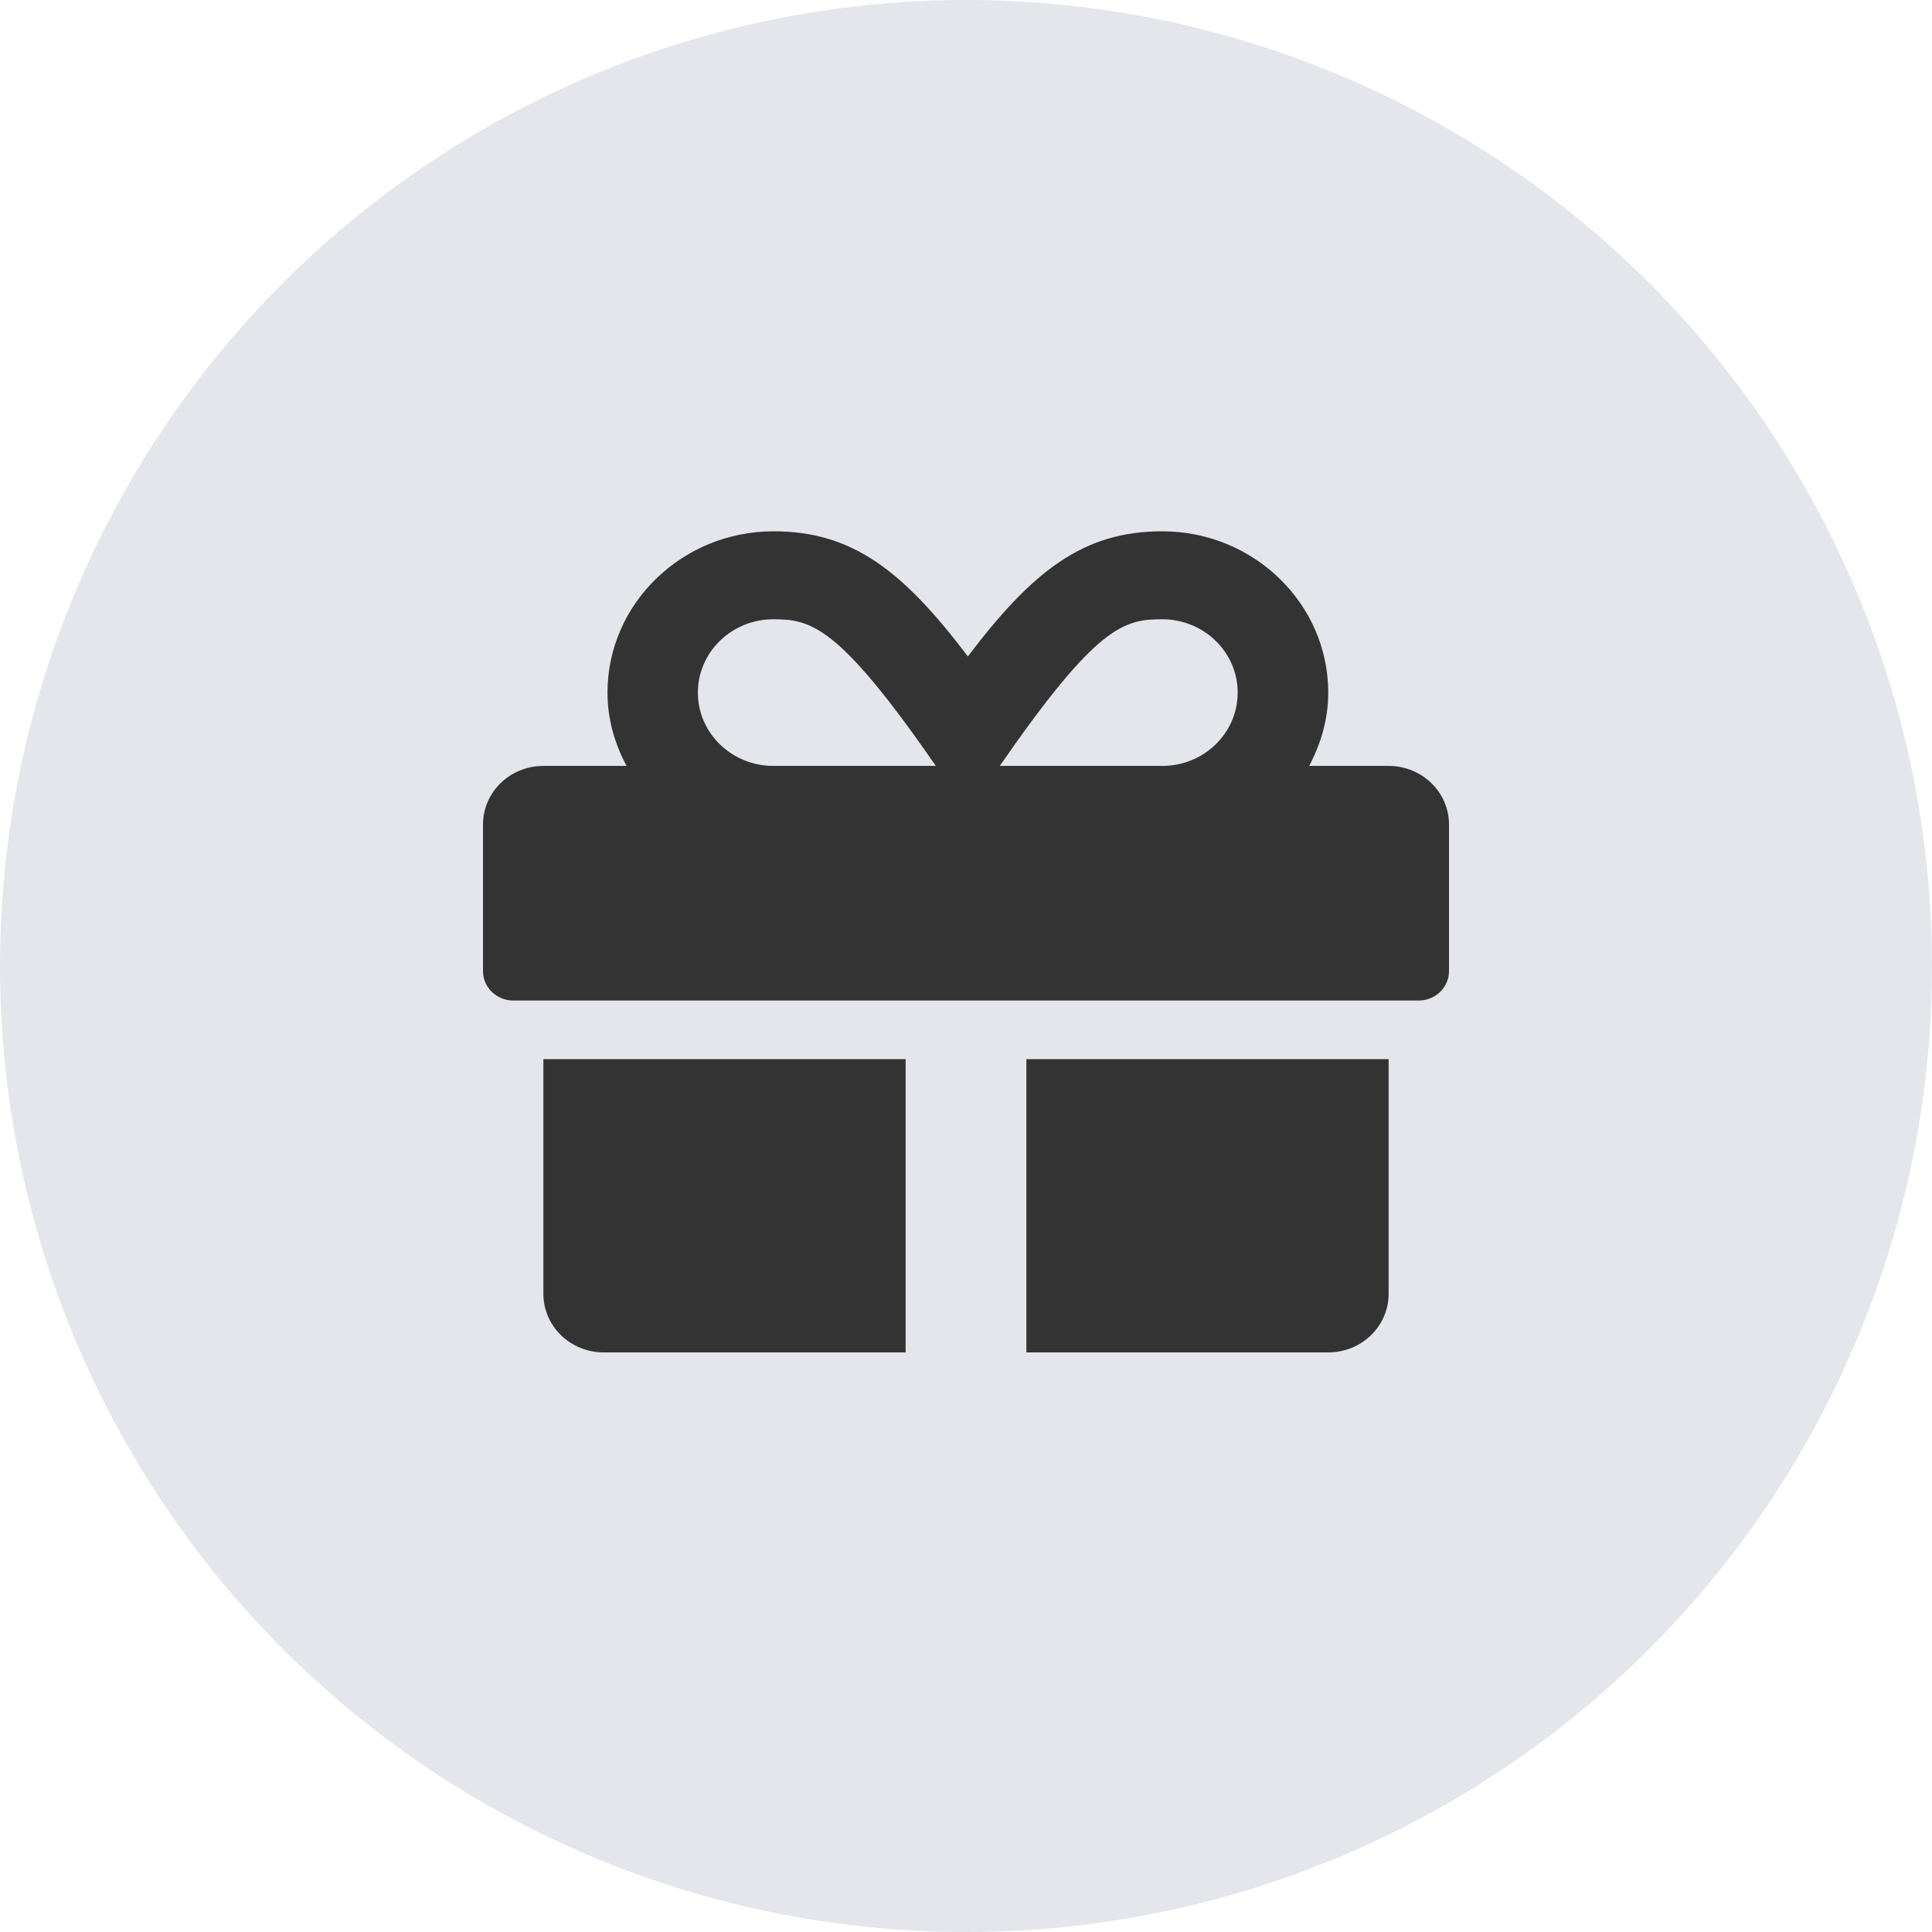
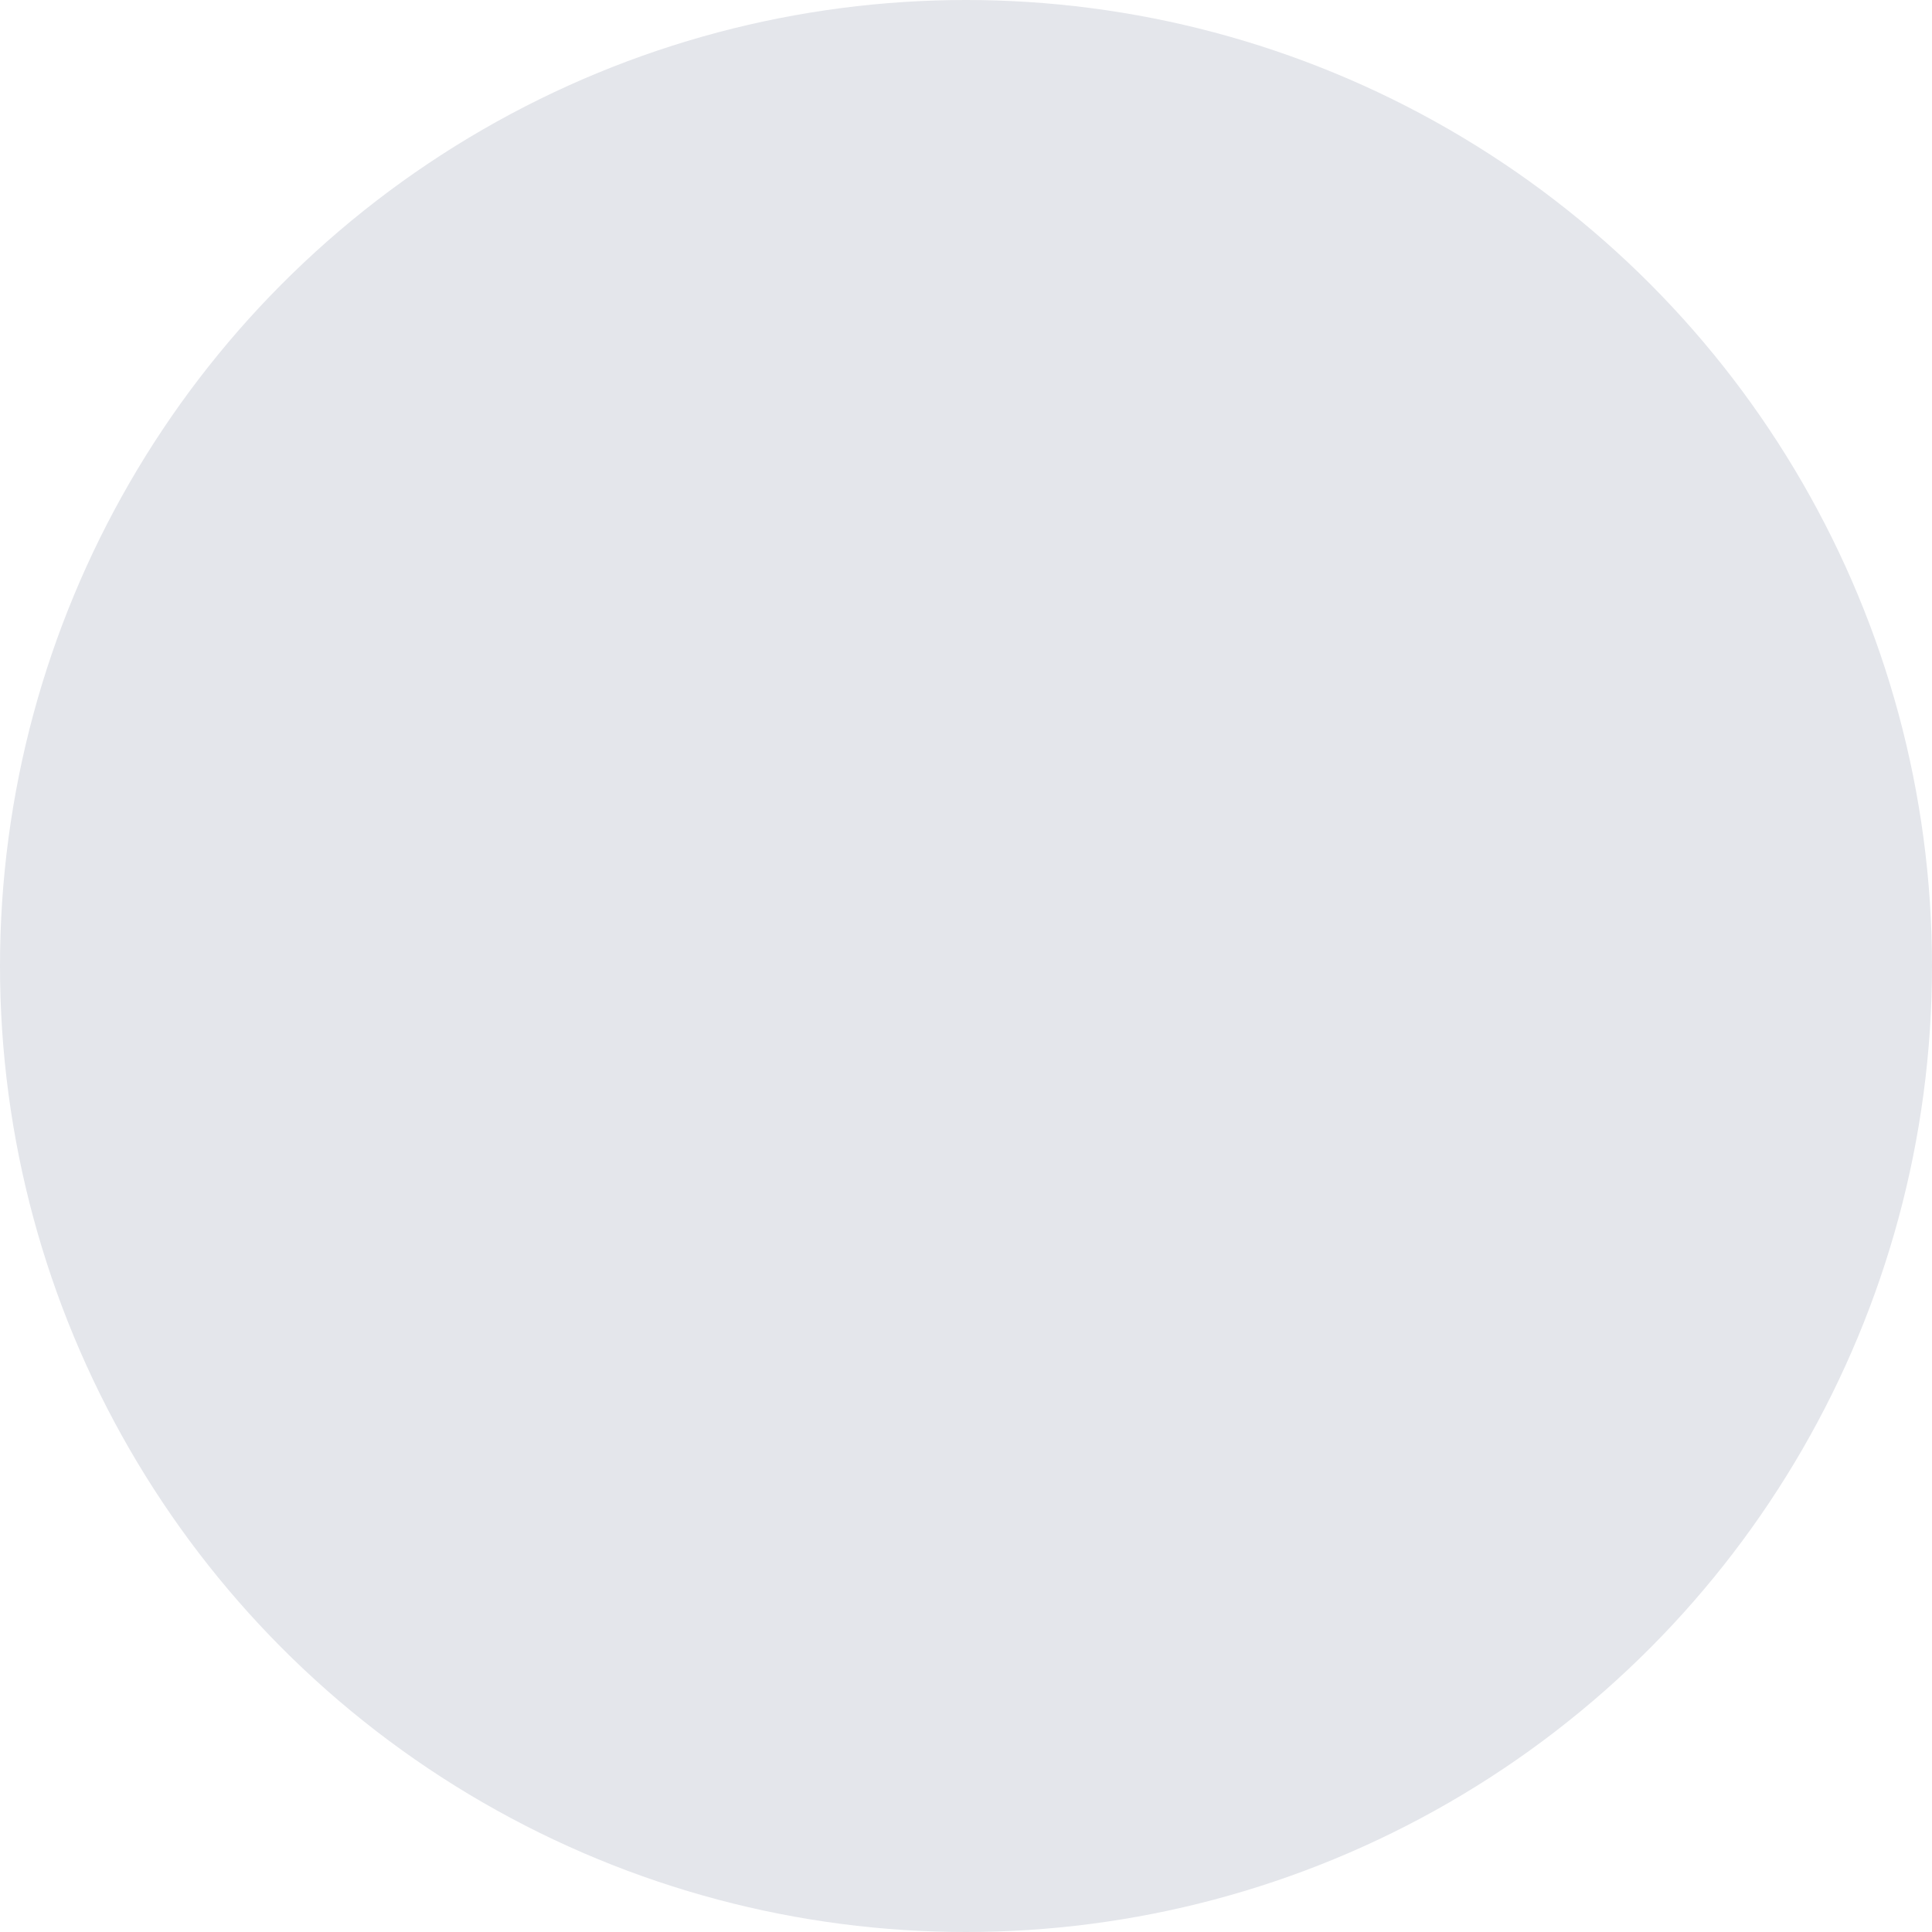
<svg xmlns="http://www.w3.org/2000/svg" width="32" height="32" viewBox="0 0 32 32" fill="none">
  <circle cx="16" cy="16" r="16" fill="#E4E6EB" />
-   <path d="M9 21.429C9 21.966 9.447 22.4 10 22.4H15V17.543H9V21.429ZM17 22.4H22C22.553 22.4 23 21.966 23 21.429V17.543H17V22.4ZM23 12.686H21.684C21.878 12.318 22 11.912 22 11.472C22 9.999 20.766 8.8 19.25 8.8C17.95 8.8 17.109 9.447 16.031 10.873C14.953 9.447 14.113 8.8 12.812 8.8C11.297 8.8 10.062 9.999 10.062 11.472C10.062 11.912 10.181 12.318 10.378 12.686H9C8.447 12.686 8 13.12 8 13.657V16.086C8 16.353 8.225 16.572 8.5 16.572H23.5C23.775 16.572 24 16.353 24 16.086V13.657C24 13.12 23.553 12.686 23 12.686ZM12.809 12.686C12.119 12.686 11.559 12.142 11.559 11.472C11.559 10.801 12.119 10.257 12.809 10.257C13.431 10.257 13.891 10.357 15.5 12.686H12.809ZM19.25 12.686H16.559C18.166 10.363 18.613 10.257 19.25 10.257C19.941 10.257 20.5 10.801 20.5 11.472C20.5 12.142 19.941 12.686 19.25 12.686Z" fill="#333333" />
</svg>